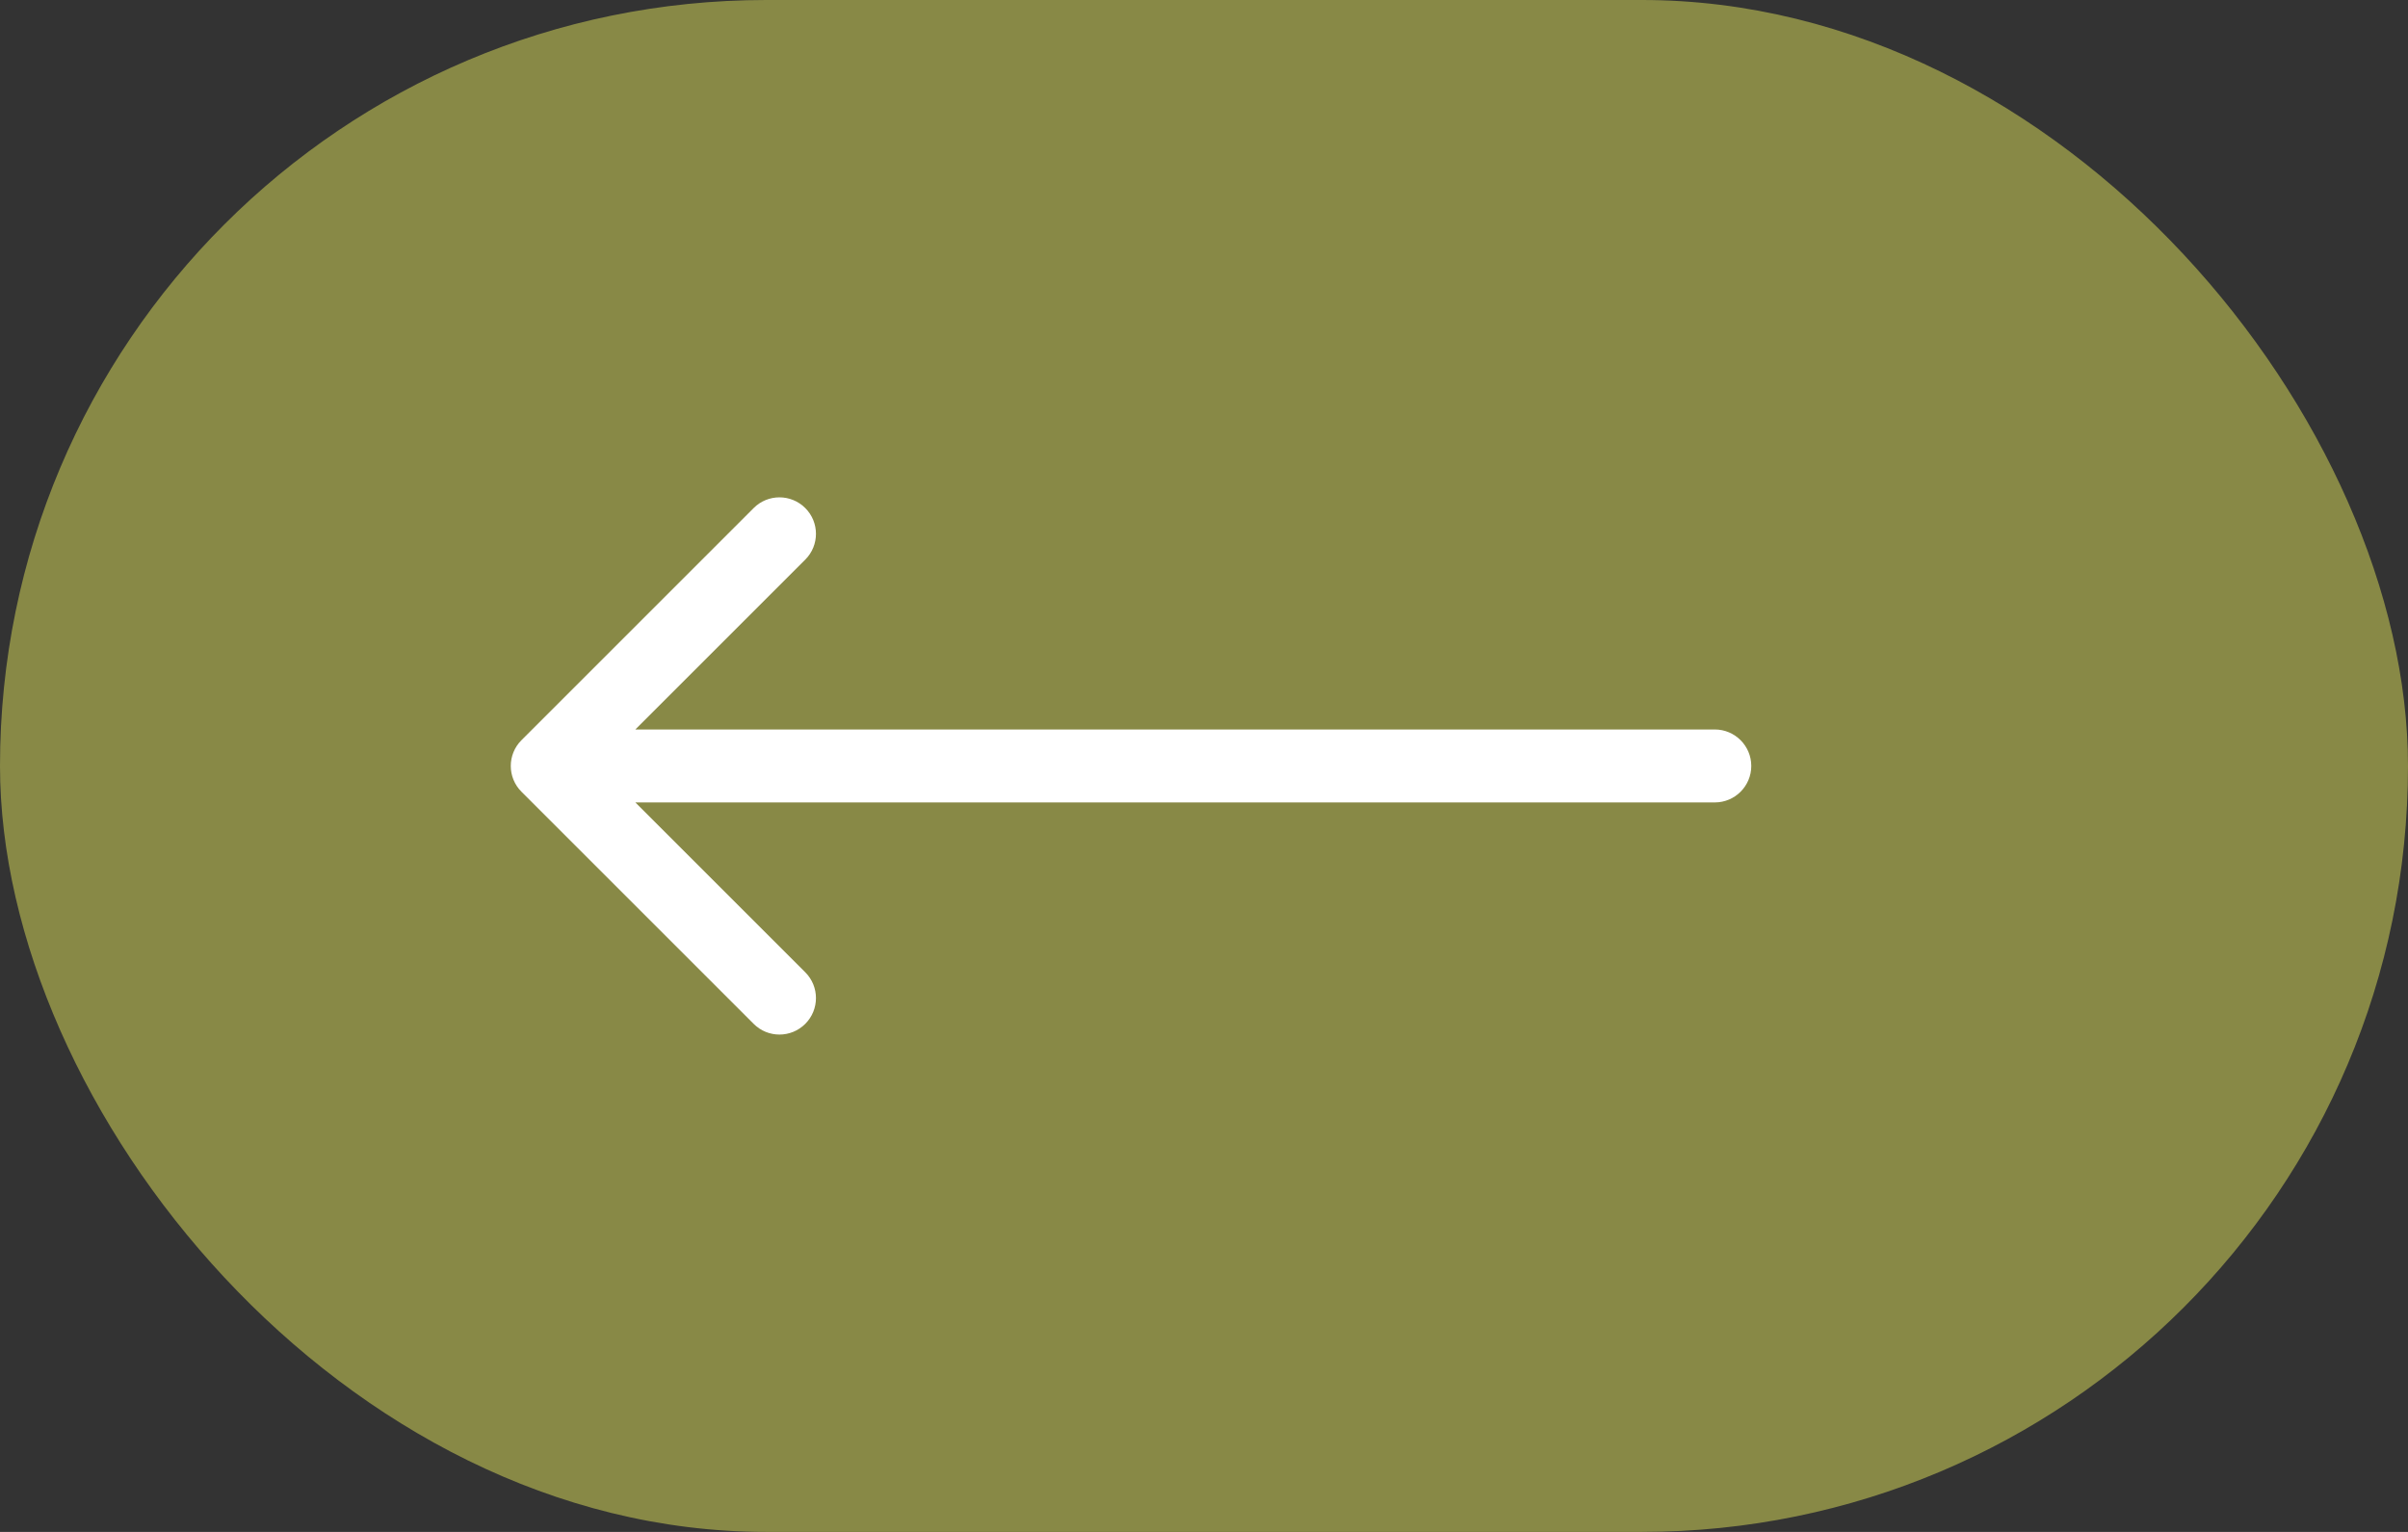
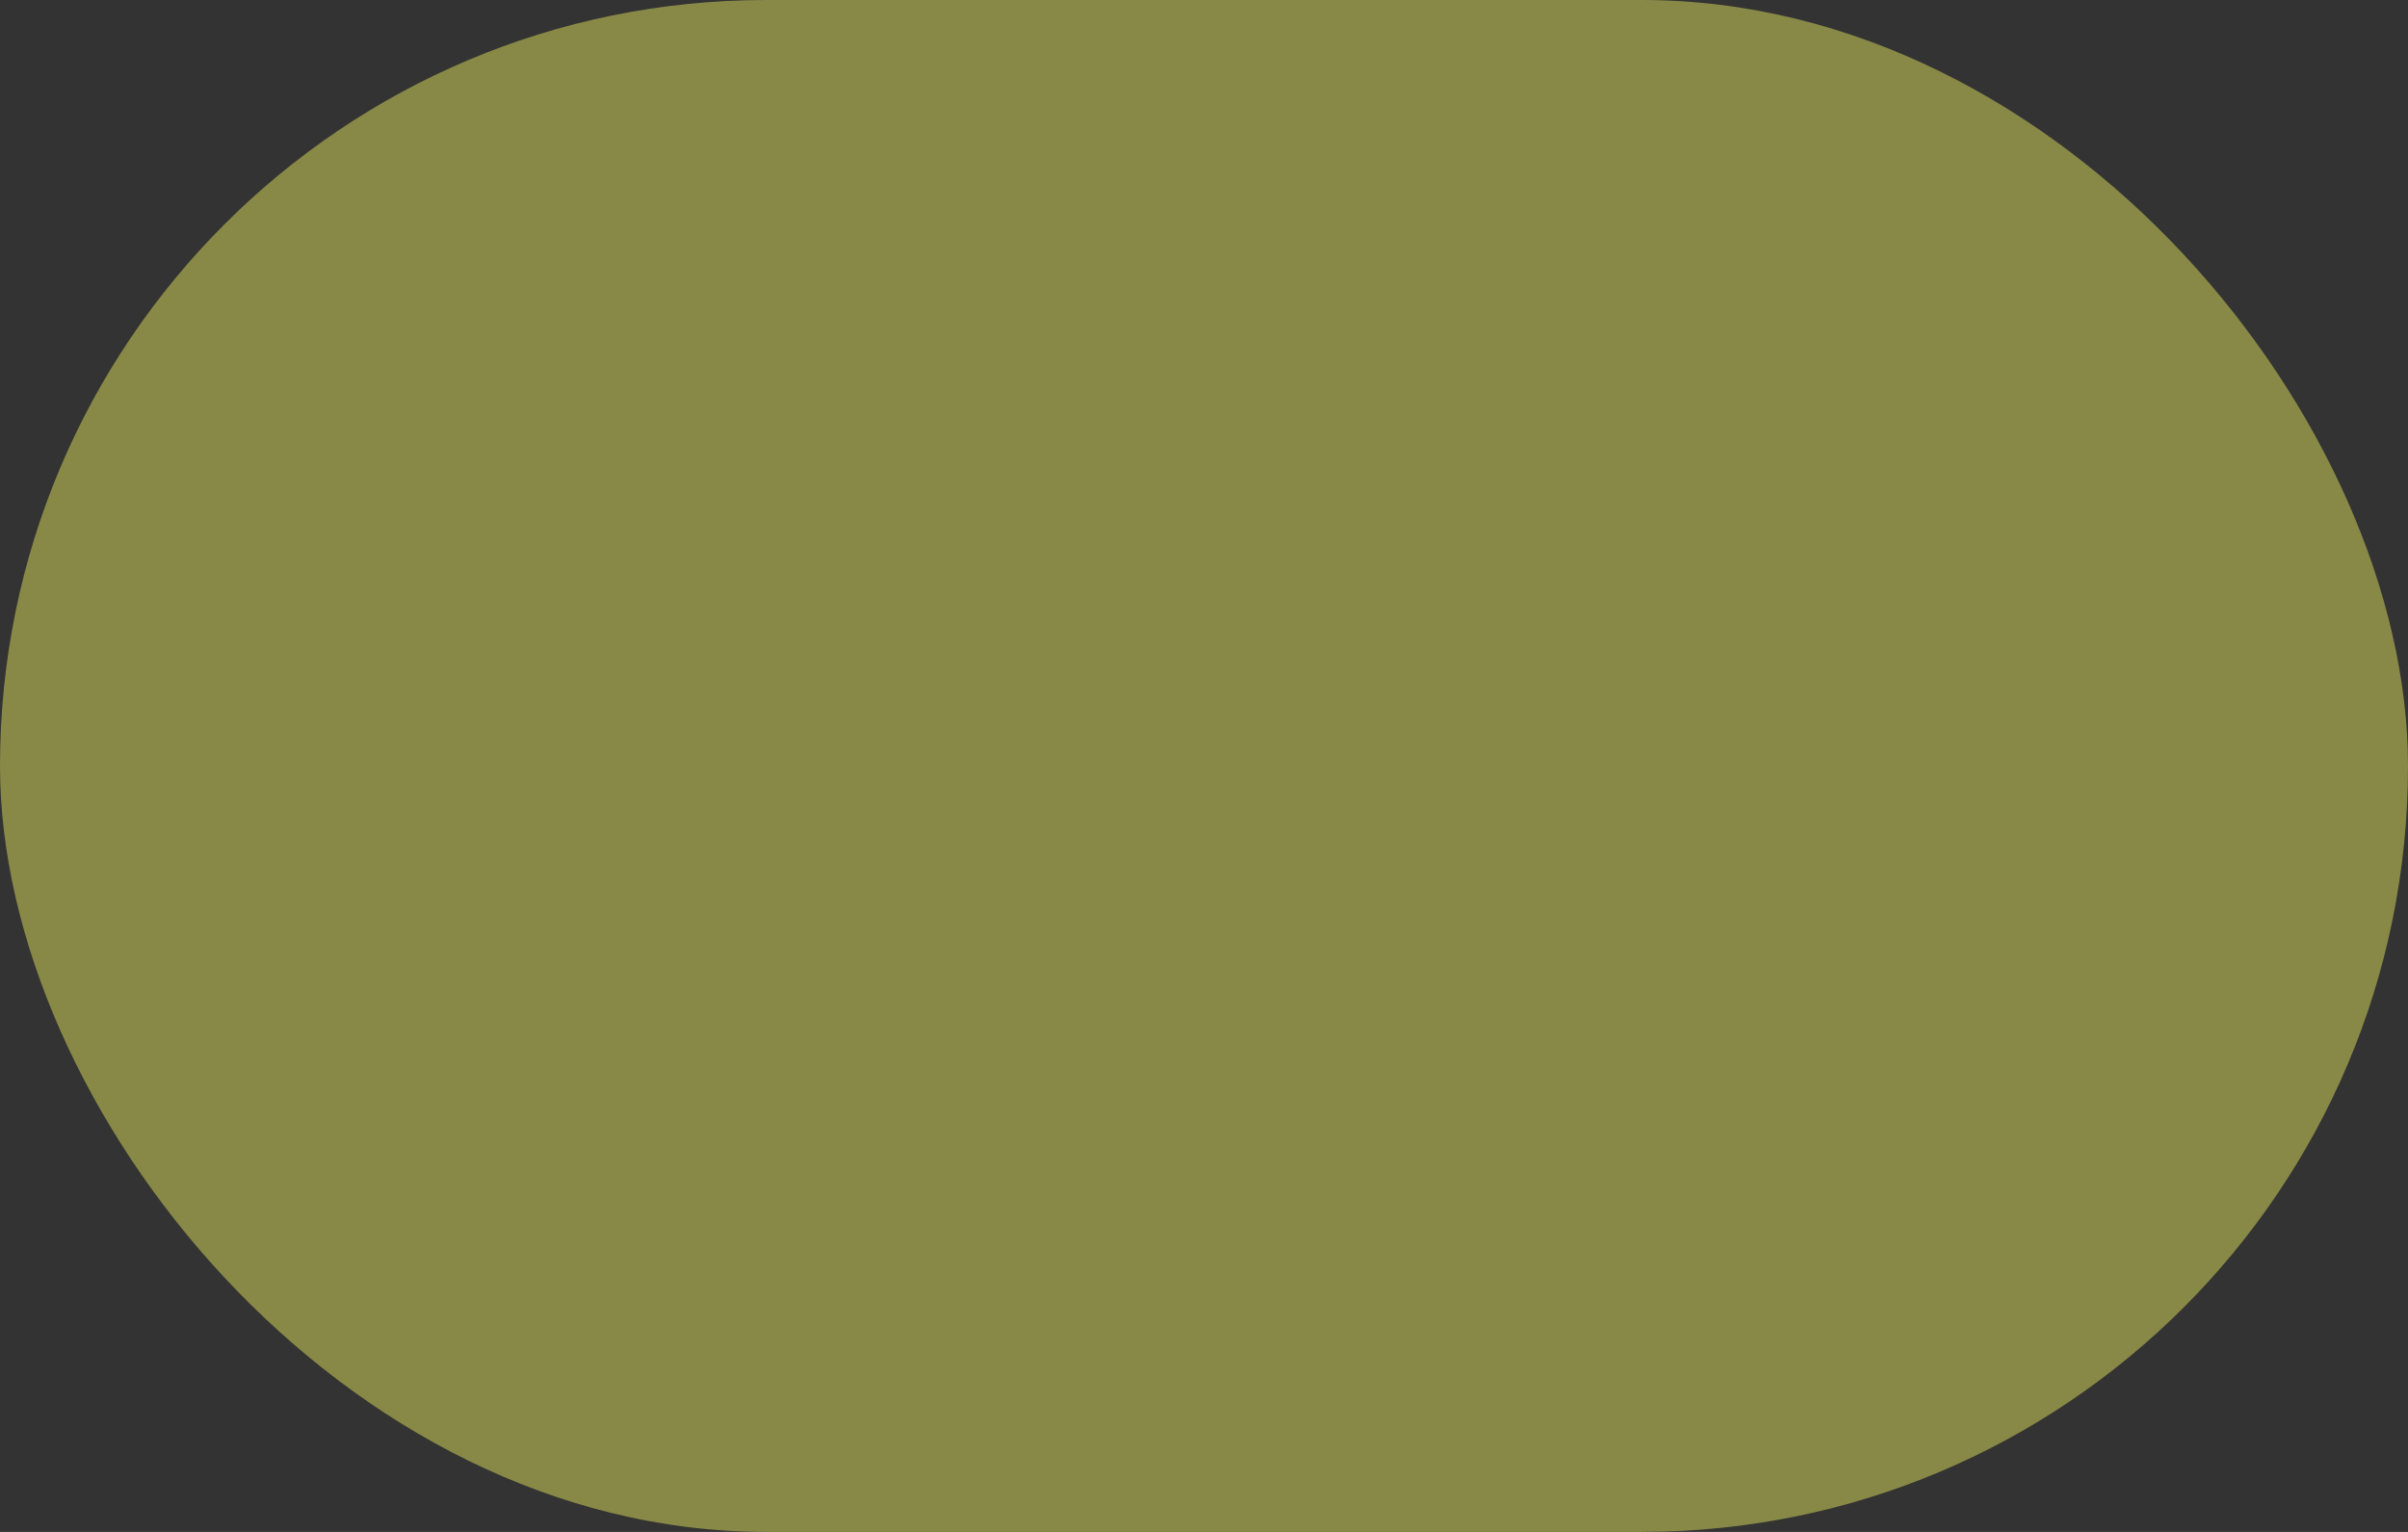
<svg xmlns="http://www.w3.org/2000/svg" width="66" height="42" viewBox="0 0 66 42" fill="none">
  <rect x="0" y="0" width="66" height="42" fill="#333333" stroke="none" />
  <rect width="66" height="42" rx="21" fill="#888946" />
-   <path d="M47 20C47.552 20 48 20.448 48 21C48 21.552 47.552 22 47 22V20ZM14.293 21.707C13.902 21.317 13.902 20.683 14.293 20.293L20.657 13.929C21.047 13.538 21.68 13.538 22.071 13.929C22.462 14.319 22.462 14.953 22.071 15.343L16.414 21L22.071 26.657C22.462 27.047 22.462 27.68 22.071 28.071C21.68 28.462 21.047 28.462 20.657 28.071L14.293 21.707ZM47 22H15V20H47V22Z" fill="white" />
</svg>